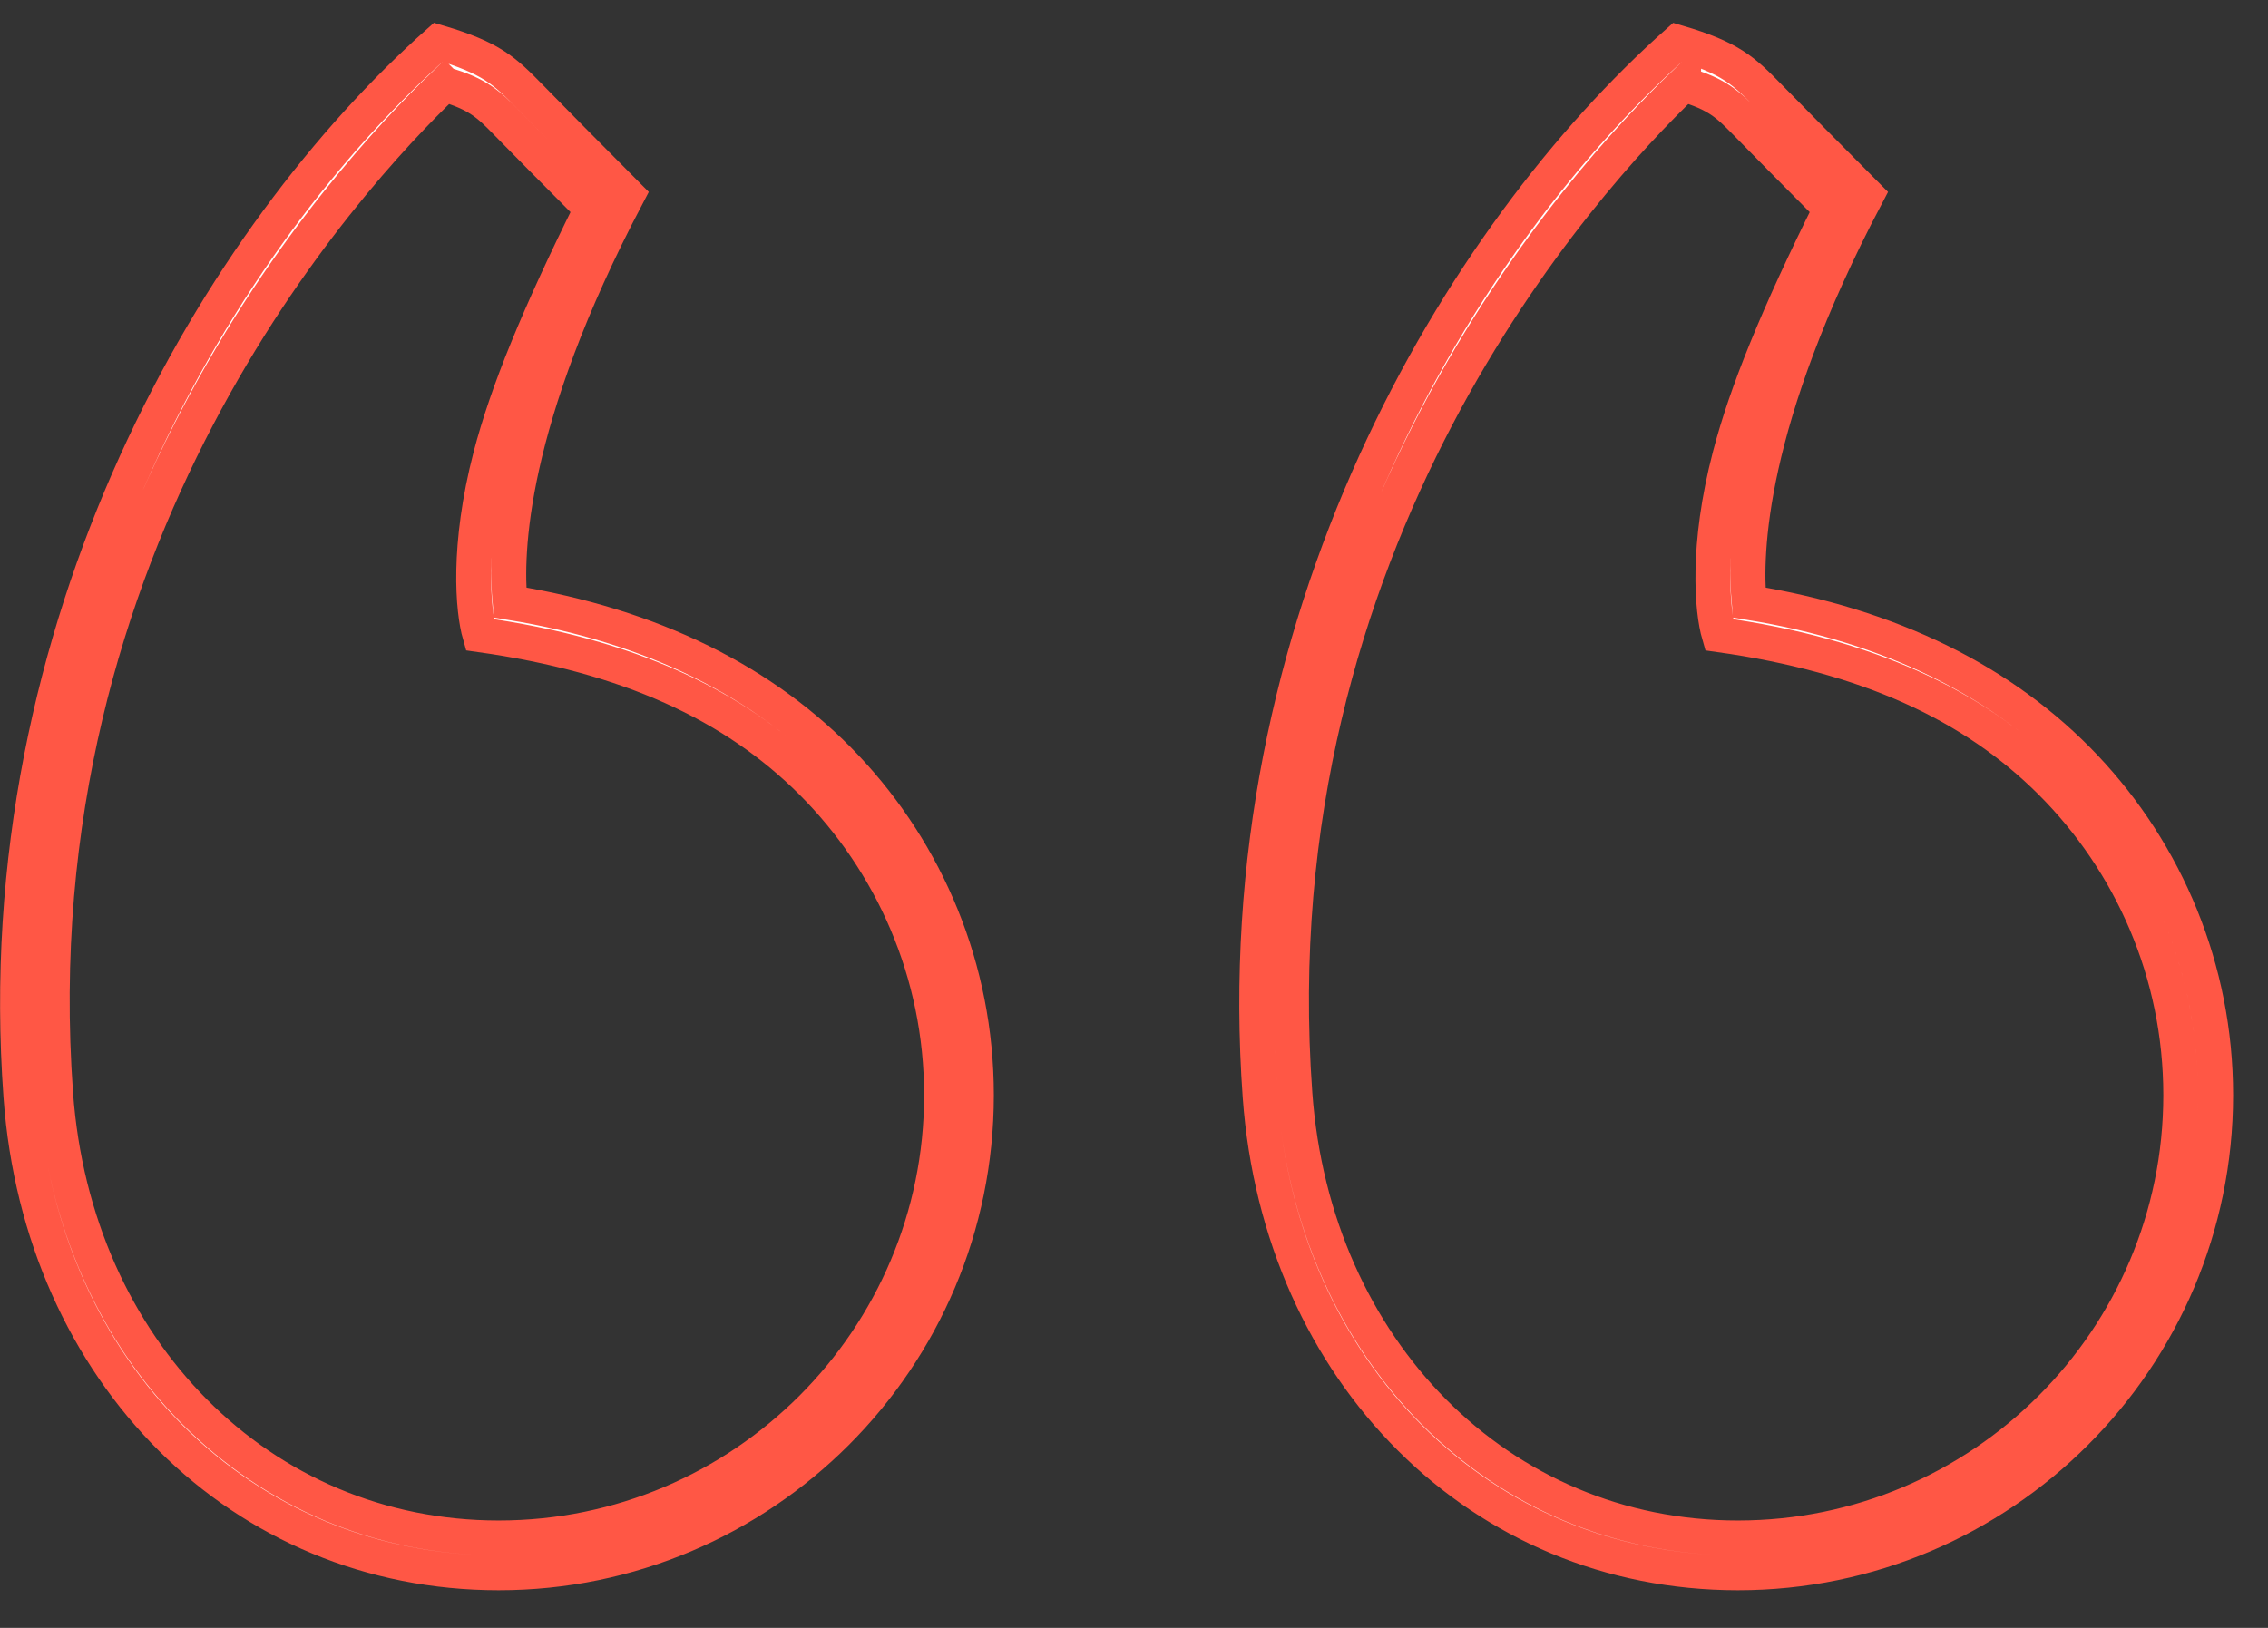
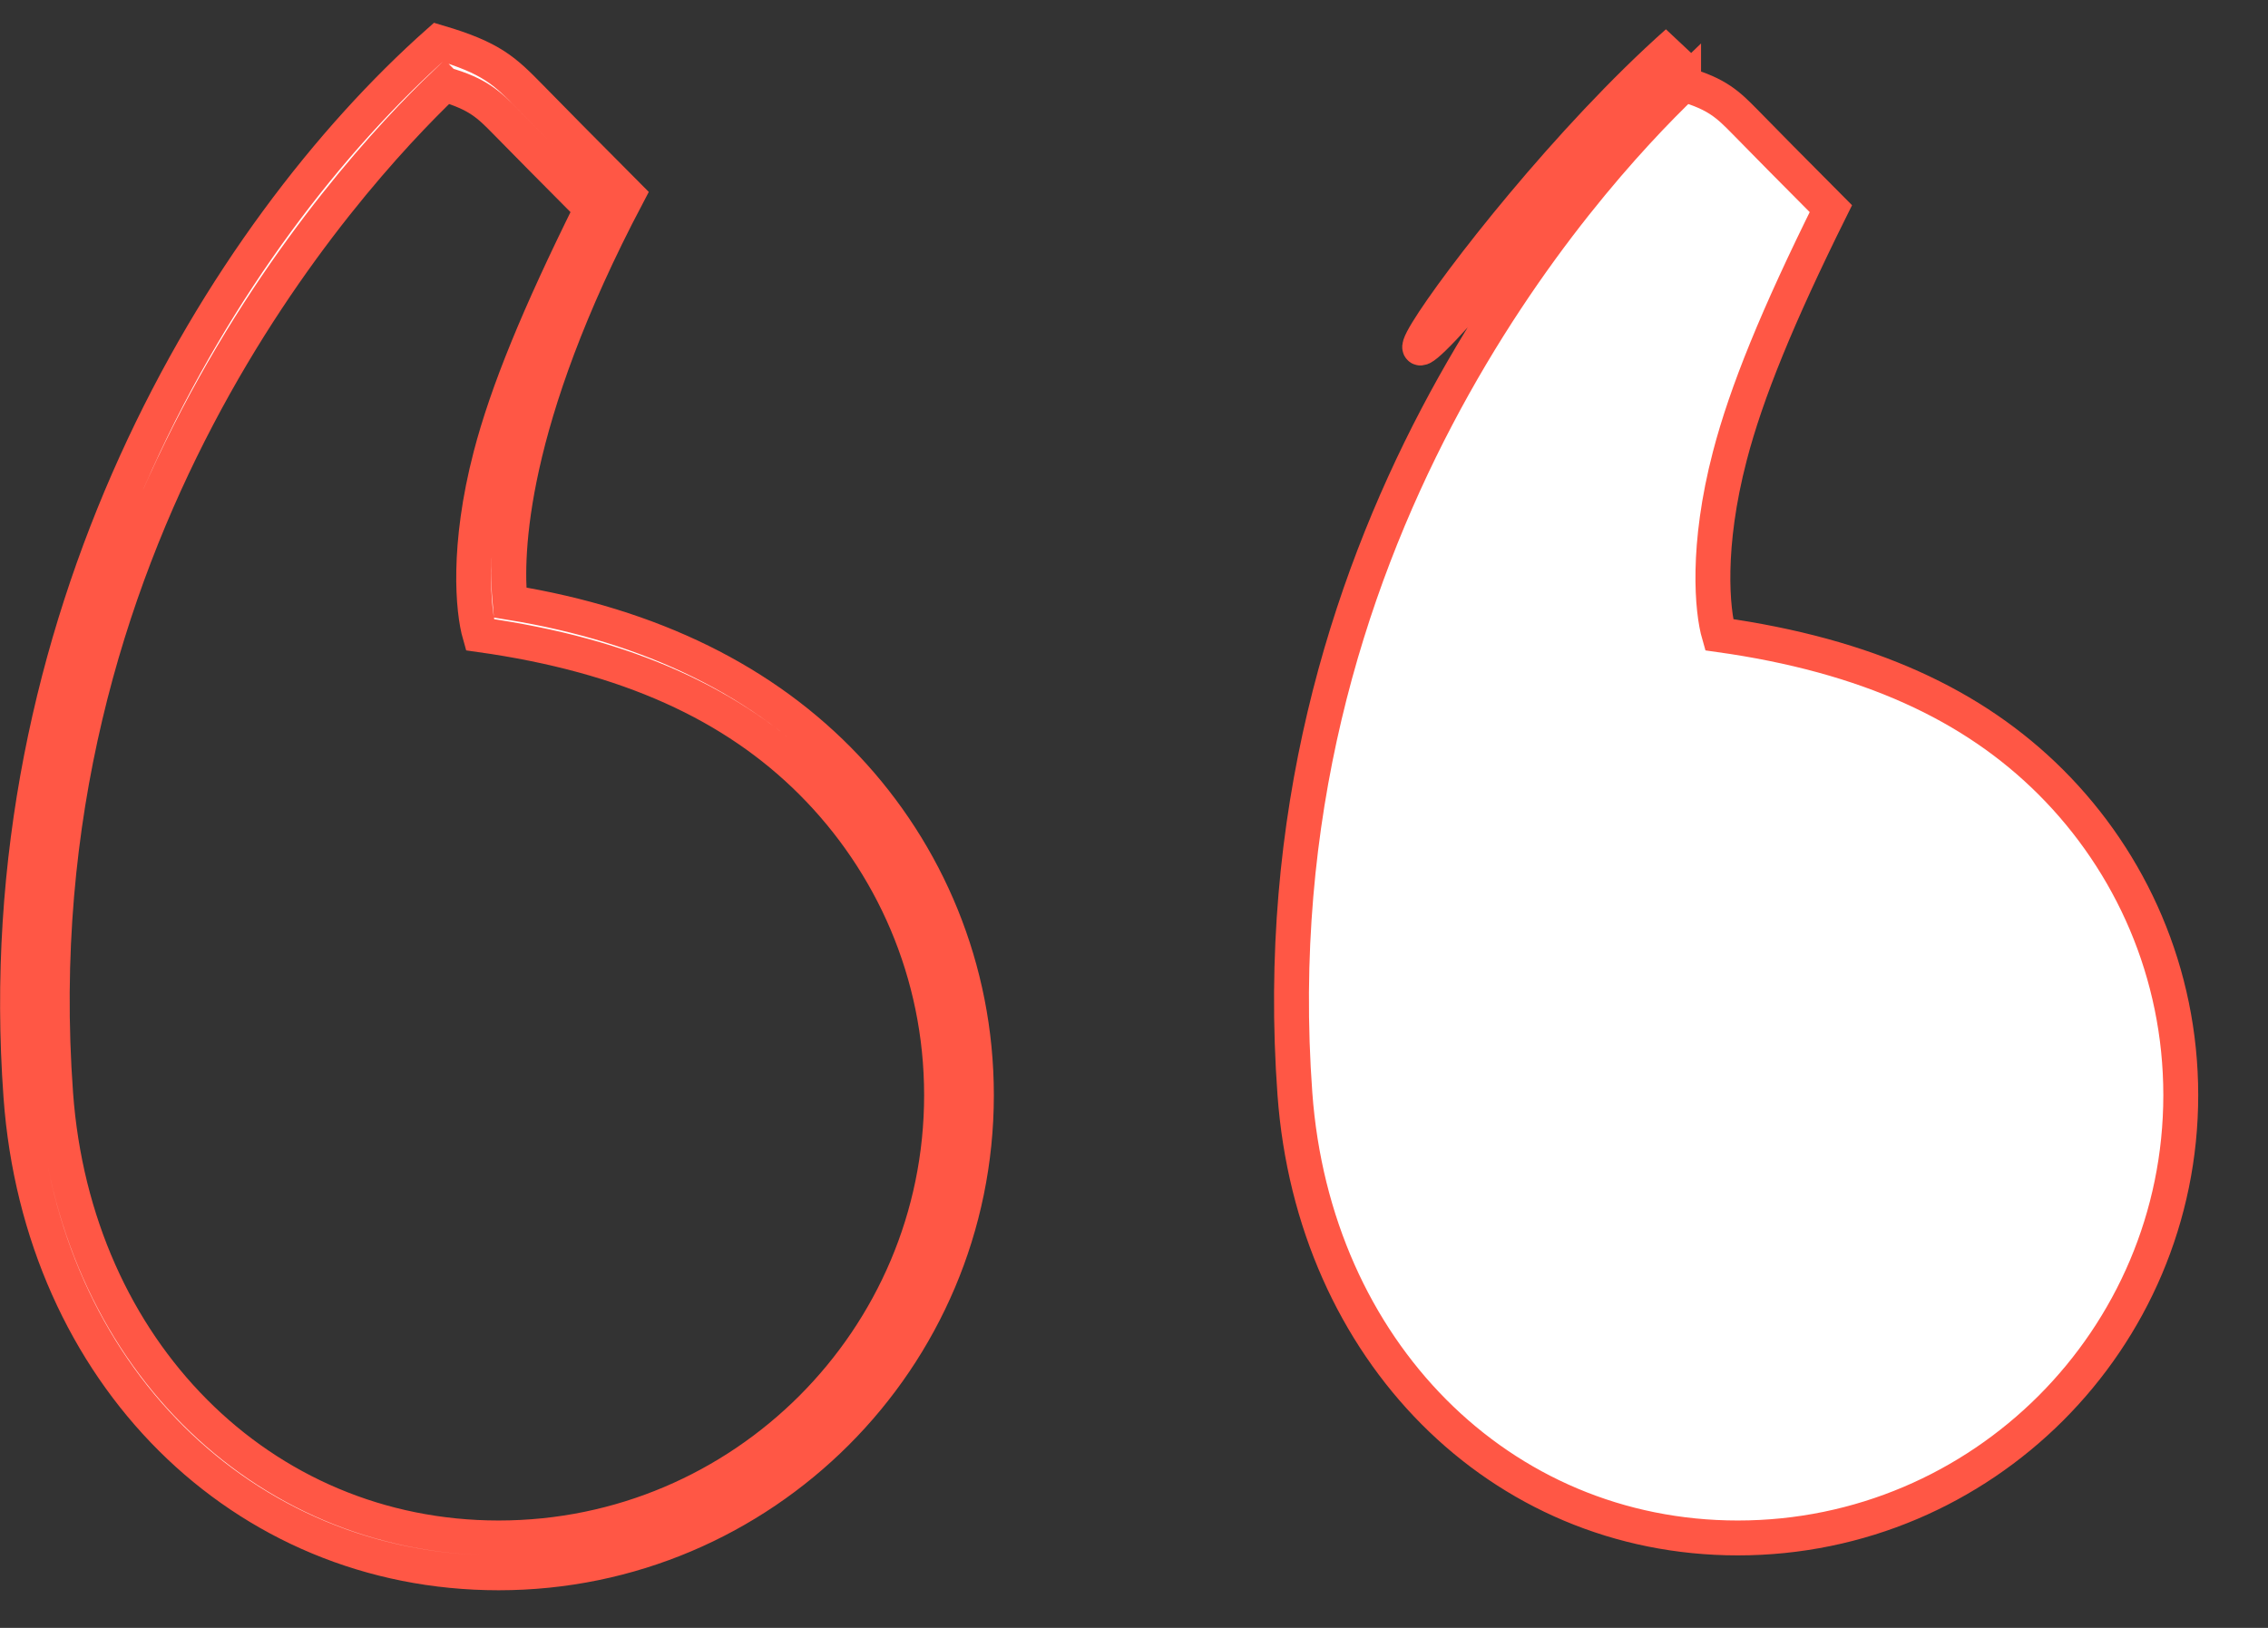
<svg xmlns="http://www.w3.org/2000/svg" width="39" height="28" viewBox="0 0 39 28">
  <rect x="0" y="0" width="39" height="28" fill="#333333" stroke="none" />
  <g fill="#FFF" fill-rule="evenodd" stroke="#FF5745" stroke-width=".6">
-     <path d="M28.846.728c.92.27 1.138.488 1.584.944.437.444.932.947 1.668 1.685-2.056 3.9-2.097 6.165-2.02 7.006 2.443.396 4.383 1.36 5.78 2.84 1.39 1.473 2.242 3.456 2.242 5.634 0 2.265-.922 4.32-2.41 5.807-1.487 1.487-3.541 2.409-5.806 2.409-2.205 0-4.17-.858-5.627-2.308-1.465-1.457-2.415-3.51-2.588-5.886C21.074 10.7 25.134 4.024 28.846.728zm.105.722c-1.712 1.64-7.38 7.832-6.684 17.365.161 2.21 1.043 4.115 2.389 5.469 1.354 1.362 3.18 2.169 5.228 2.169 2.1 0 4.003-.854 5.383-2.233 1.379-1.38 2.233-3.283 2.233-5.383s-.854-4.004-2.233-5.383c-1.335-1.334-3.162-2.18-5.706-2.537-.12-.414-.222-1.514.185-3.074.285-1.094.821-2.408 1.737-4.254-.683-.685-1.137-1.147-1.48-1.497-.28-.284-.469-.476-1.052-.642zM7.537.727c.92.272 1.139.49 1.587.947.394.401.895.912 1.664 1.683C8.731 7.26 8.691 9.524 8.77 10.363c2.442.396 4.382 1.36 5.78 2.84 1.388 1.472 2.24 3.455 2.24 5.634 0 2.265-.92 4.32-2.408 5.807s-3.542 2.409-5.807 2.409c-2.205 0-4.17-.858-5.628-2.308C1.483 23.288.532 21.235.36 18.86-.235 10.7 3.825 4.024 7.537.727zm.105.723C5.93 3.089.262 9.28.957 18.816c.161 2.21 1.043 4.114 2.39 5.468 1.354 1.362 3.18 2.169 5.228 2.169 2.1 0 4.004-.854 5.383-2.233 1.379-1.38 2.233-3.283 2.233-5.383s-.854-4.004-2.233-5.383c-1.335-1.334-3.162-2.18-5.707-2.537-.119-.415-.221-1.514.185-3.074.285-1.093.822-2.408 1.738-4.254-.69-.692-1.146-1.156-1.479-1.495-.28-.285-.47-.478-1.053-.644z" />
+     <path d="M28.846.728C21.074 10.7 25.134 4.024 28.846.728zm.105.722c-1.712 1.64-7.38 7.832-6.684 17.365.161 2.21 1.043 4.115 2.389 5.469 1.354 1.362 3.18 2.169 5.228 2.169 2.1 0 4.003-.854 5.383-2.233 1.379-1.38 2.233-3.283 2.233-5.383s-.854-4.004-2.233-5.383c-1.335-1.334-3.162-2.18-5.706-2.537-.12-.414-.222-1.514.185-3.074.285-1.094.821-2.408 1.737-4.254-.683-.685-1.137-1.147-1.48-1.497-.28-.284-.469-.476-1.052-.642zM7.537.727c.92.272 1.139.49 1.587.947.394.401.895.912 1.664 1.683C8.731 7.26 8.691 9.524 8.77 10.363c2.442.396 4.382 1.36 5.78 2.84 1.388 1.472 2.24 3.455 2.24 5.634 0 2.265-.92 4.32-2.408 5.807s-3.542 2.409-5.807 2.409c-2.205 0-4.17-.858-5.628-2.308C1.483 23.288.532 21.235.36 18.86-.235 10.7 3.825 4.024 7.537.727zm.105.723C5.93 3.089.262 9.28.957 18.816c.161 2.21 1.043 4.114 2.39 5.468 1.354 1.362 3.18 2.169 5.228 2.169 2.1 0 4.004-.854 5.383-2.233 1.379-1.38 2.233-3.283 2.233-5.383s-.854-4.004-2.233-5.383c-1.335-1.334-3.162-2.18-5.707-2.537-.119-.415-.221-1.514.185-3.074.285-1.093.822-2.408 1.738-4.254-.69-.692-1.146-1.156-1.479-1.495-.28-.285-.47-.478-1.053-.644z" />
  </g>
</svg>